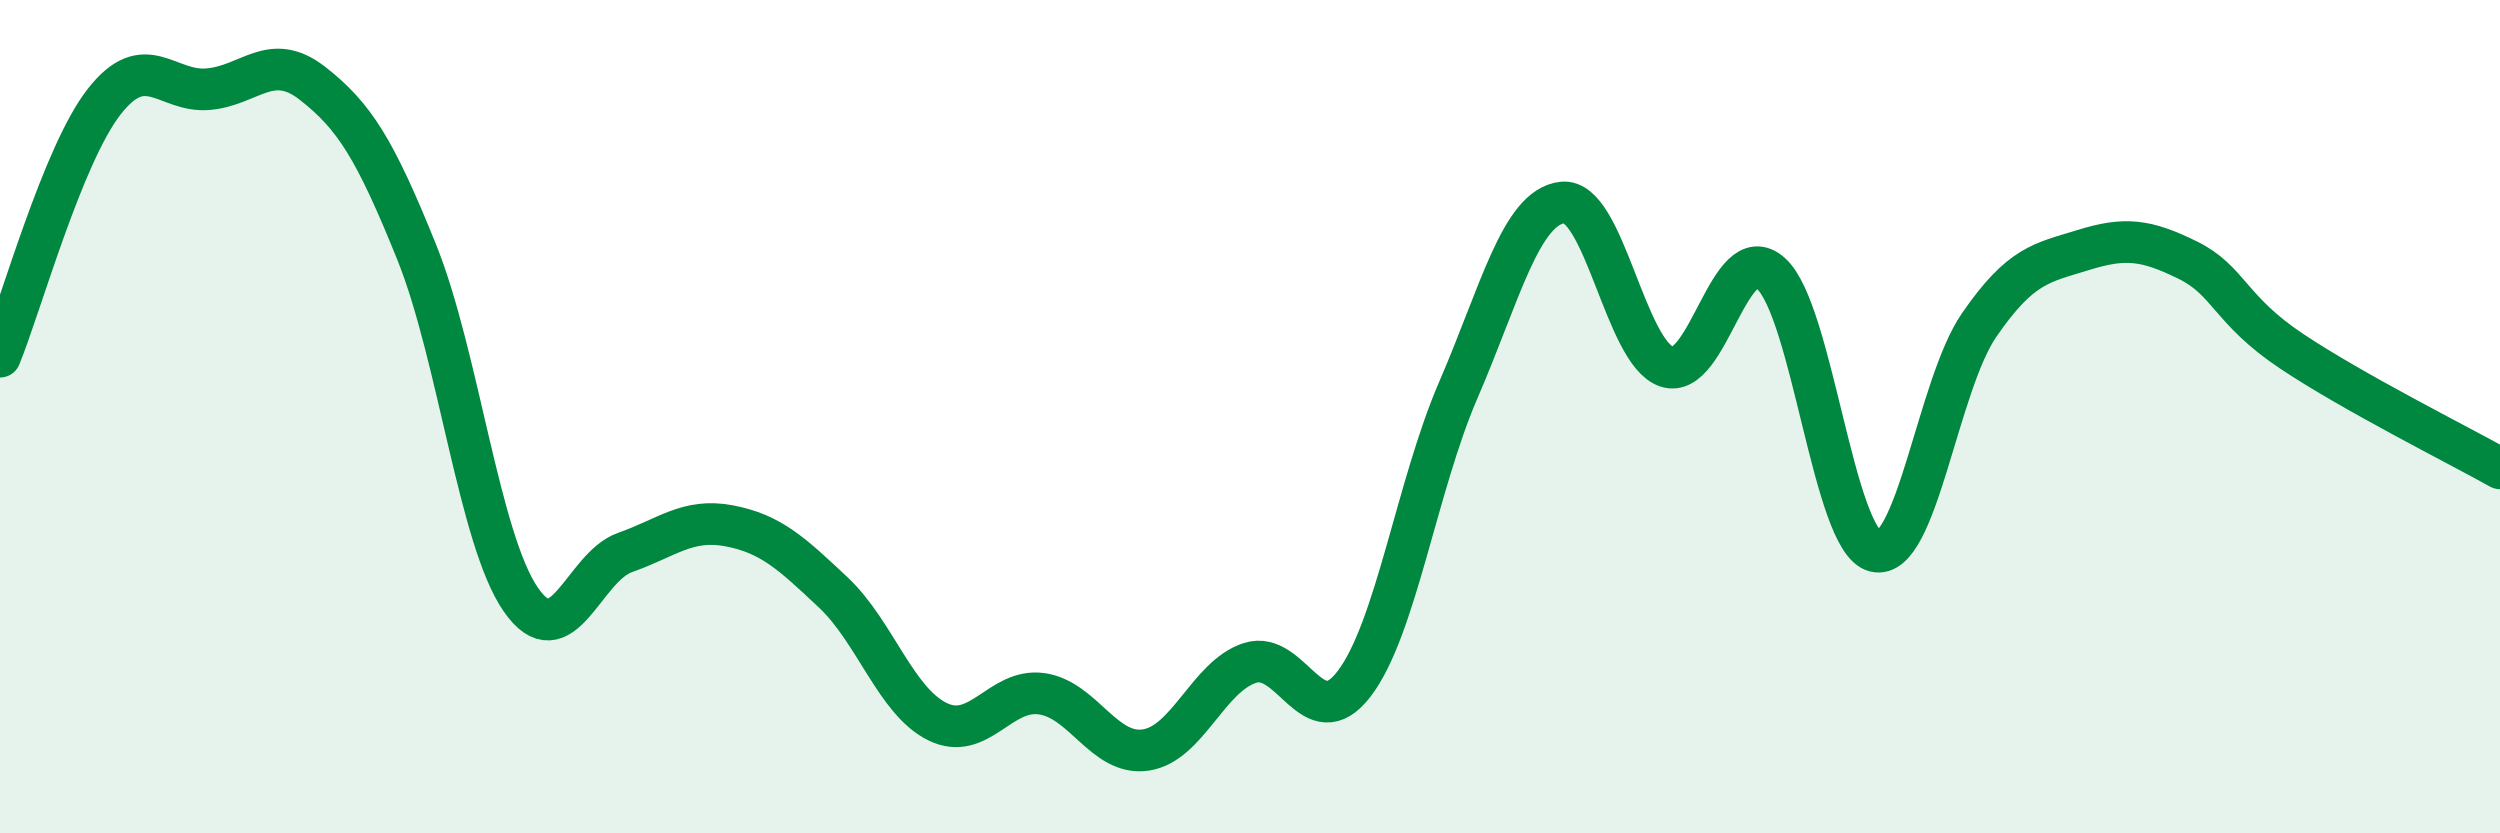
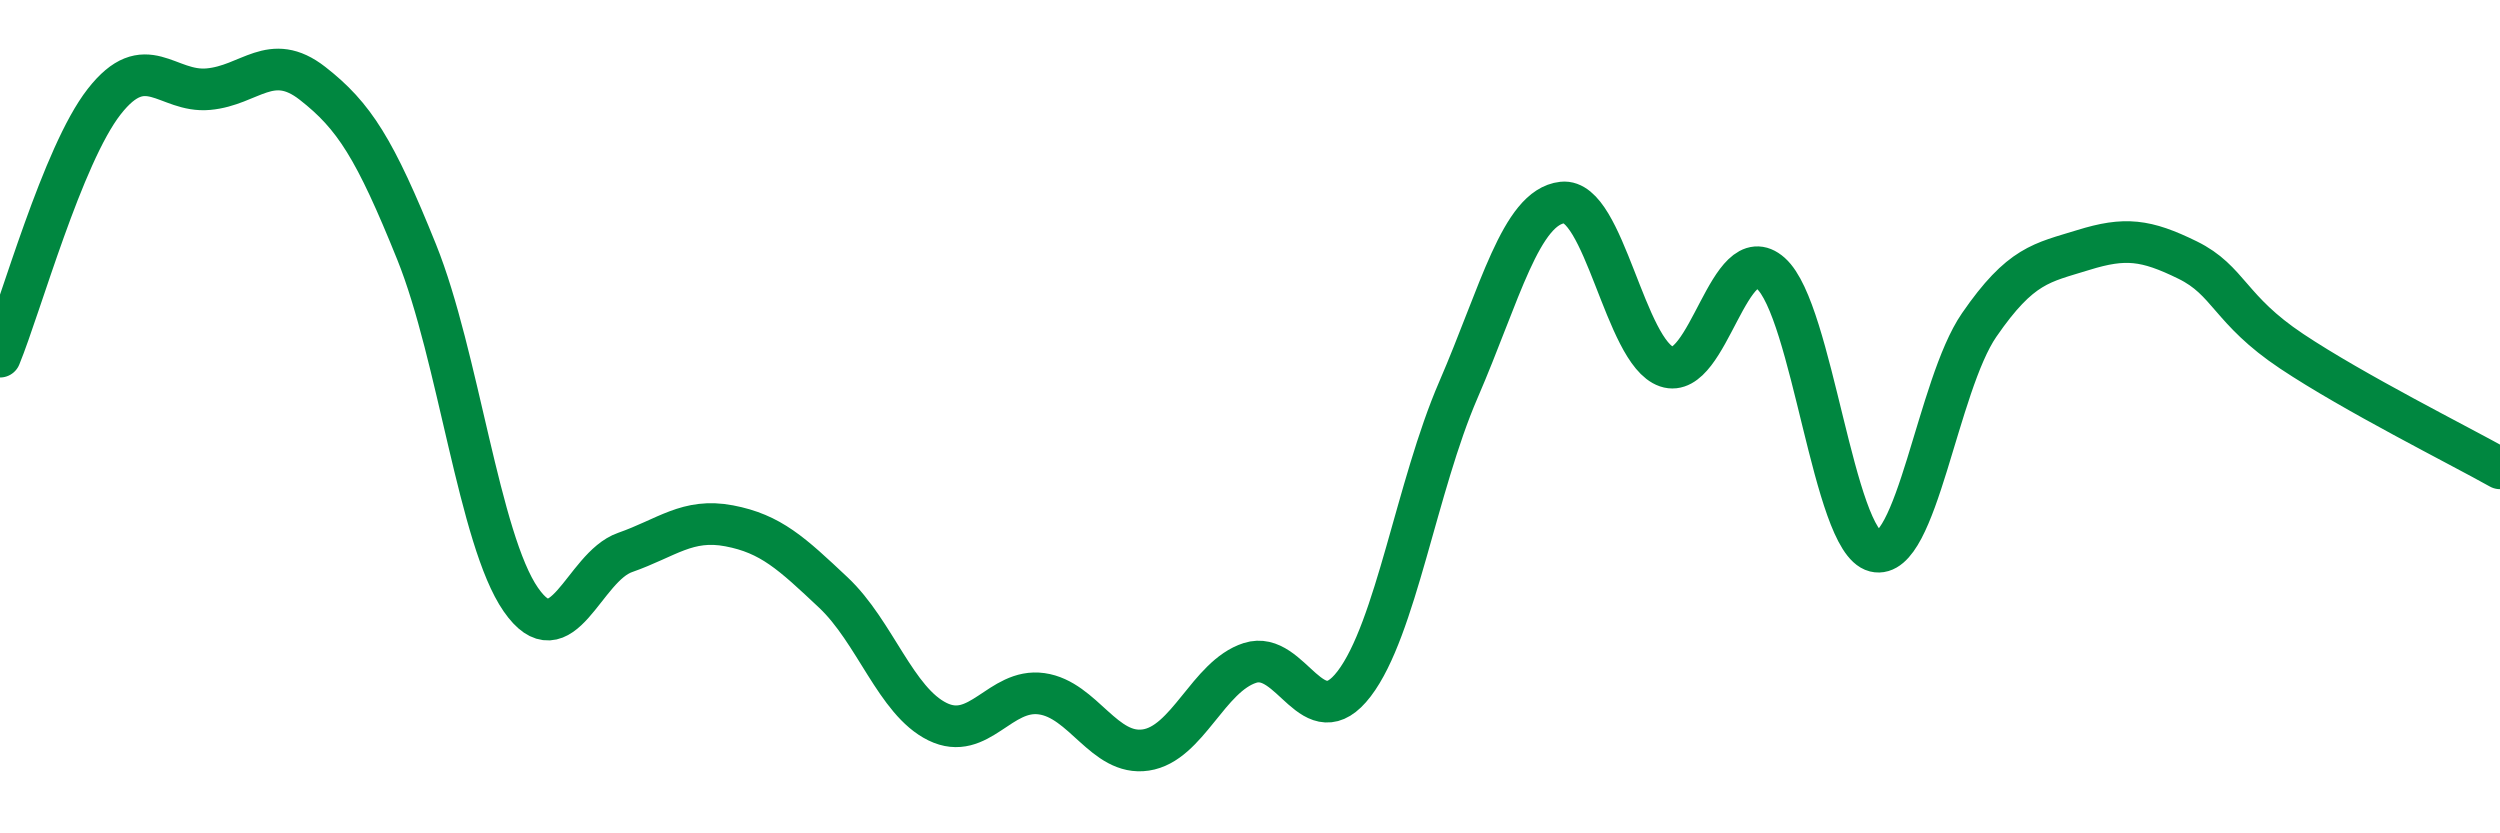
<svg xmlns="http://www.w3.org/2000/svg" width="60" height="20" viewBox="0 0 60 20">
-   <path d="M 0,8.56 C 0.5,7.34 1.5,3.72 2.5,2.44 C 3.5,1.16 4,2.23 5,2.14 C 6,2.05 6.5,1.22 7.5,2 C 8.5,2.78 9,3.57 10,6.05 C 11,8.53 11.5,12.95 12.5,14.39 C 13.5,15.83 14,13.61 15,13.26 C 16,12.91 16.5,12.43 17.5,12.62 C 18.5,12.81 19,13.28 20,14.22 C 21,15.16 21.5,16.83 22.5,17.32 C 23.5,17.81 24,16.51 25,16.65 C 26,16.79 26.5,18.15 27.5,18 C 28.5,17.85 29,16.23 30,15.91 C 31,15.59 31.5,17.72 32.5,16.41 C 33.5,15.1 34,11.67 35,9.36 C 36,7.05 36.5,4.97 37.5,4.86 C 38.5,4.75 39,8.46 40,8.8 C 41,9.14 41.5,5.67 42.5,6.56 C 43.5,7.45 44,12.98 45,13.23 C 46,13.48 46.5,9.25 47.5,7.8 C 48.5,6.35 49,6.31 50,6 C 51,5.69 51.5,5.75 52.5,6.24 C 53.5,6.73 53.5,7.43 55,8.43 C 56.5,9.43 59,10.68 60,11.24L60 20L0 20Z" fill="#008740" opacity="0.1" stroke-linecap="round" stroke-linejoin="round" />
  <path d="M 0,8.56 C 0.5,7.34 1.5,3.72 2.5,2.44 C 3.5,1.16 4,2.23 5,2.14 C 6,2.05 6.5,1.22 7.5,2 C 8.5,2.78 9,3.57 10,6.05 C 11,8.53 11.5,12.95 12.5,14.39 C 13.5,15.83 14,13.61 15,13.26 C 16,12.91 16.5,12.43 17.5,12.62 C 18.5,12.81 19,13.28 20,14.22 C 21,15.16 21.5,16.83 22.5,17.32 C 23.5,17.81 24,16.51 25,16.65 C 26,16.79 26.5,18.15 27.5,18 C 28.5,17.85 29,16.23 30,15.91 C 31,15.59 31.5,17.72 32.5,16.41 C 33.5,15.1 34,11.67 35,9.36 C 36,7.05 36.5,4.97 37.5,4.86 C 38.5,4.75 39,8.46 40,8.8 C 41,9.14 41.5,5.67 42.5,6.56 C 43.5,7.45 44,12.98 45,13.23 C 46,13.48 46.5,9.25 47.5,7.8 C 48.5,6.35 49,6.31 50,6 C 51,5.69 51.5,5.75 52.5,6.24 C 53.5,6.73 53.5,7.43 55,8.43 C 56.5,9.43 59,10.68 60,11.24" stroke="#008740" stroke-width="1" fill="none" stroke-linecap="round" stroke-linejoin="round" />
</svg>